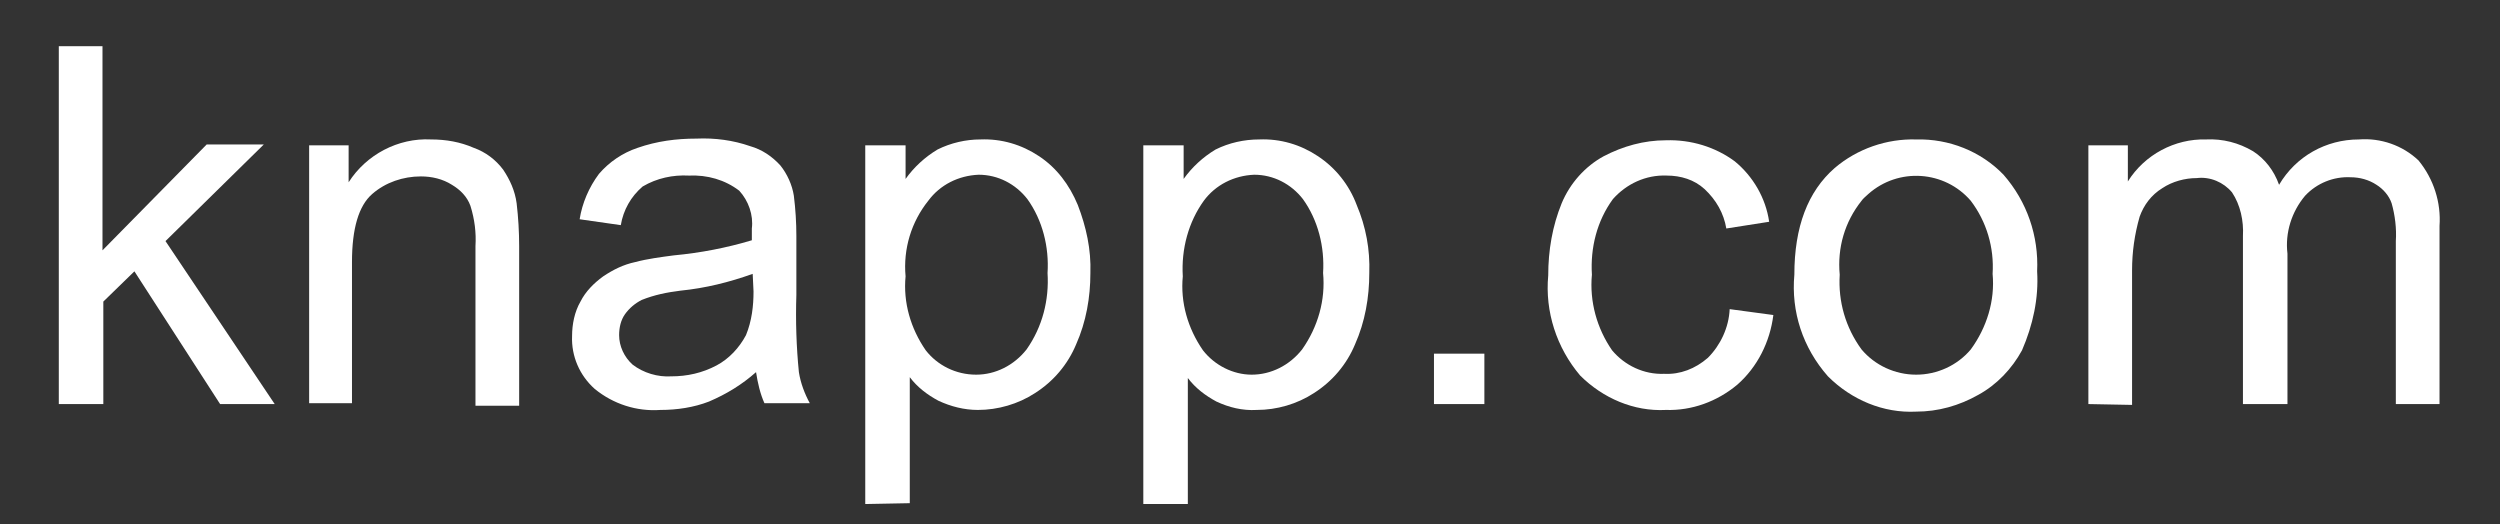
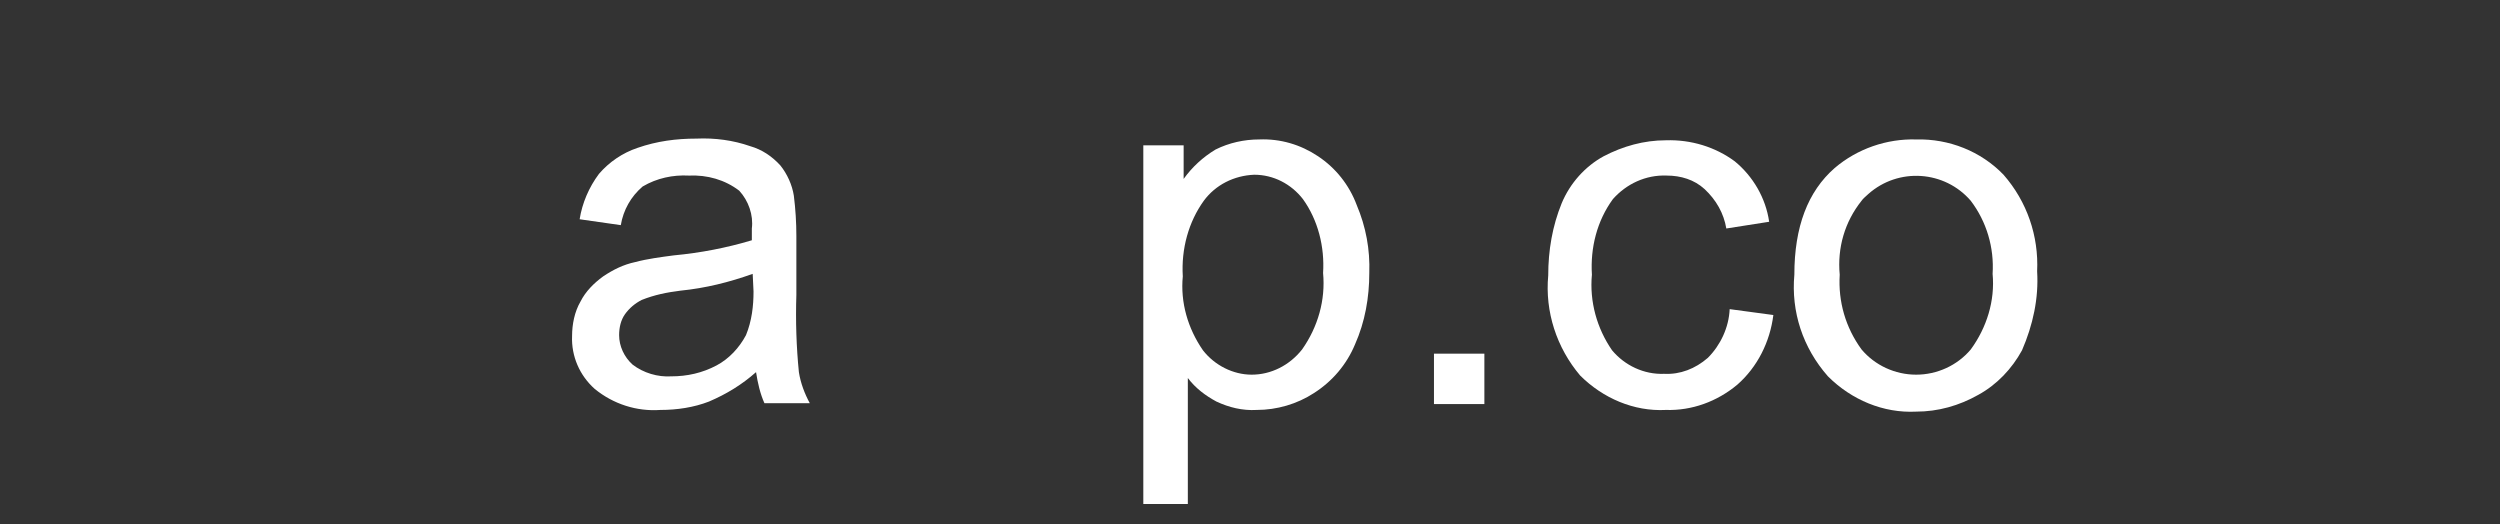
<svg xmlns="http://www.w3.org/2000/svg" version="1.1" id="Ebene_1" x="0px" y="0px" width="297.6px" height="62.4px" viewBox="0 0 297.6 62.4" style="enable-background:new 0 0 297.6 62.4;" xml:space="preserve">
  <rect x="0" y="0" width="297.6" height="62.4" fill="#333333" stroke="none" />
  <style type="text/css">
	.st0{fill:#FFFFFF;}
</style>
-   <path class="st0" d="M7,48.1V5.5h5.2v24.3l12.4-12.6h6.8L19.7,28.7l13,19.4h-6.5L16,32.3l-3.7,3.6v12.2H7z" />
-   <path class="st0" d="M36.8,48.1V17.3h4.7v4.4c2.1-3.3,5.9-5.3,9.8-5.1c1.8,0,3.5,0.3,5.1,1c1.4,0.5,2.6,1.4,3.5,2.6  c0.8,1.2,1.4,2.5,1.6,4c0.2,1.7,0.3,3.4,0.3,5.1v19h-5.2V29.3c0.1-1.6-0.1-3.2-0.6-4.8c-0.4-1.1-1.2-1.9-2.2-2.5  c-1.1-0.7-2.4-1-3.7-1c-2.1,0-4.2,0.7-5.8,2.1c-1.6,1.4-2.4,4.1-2.4,8.1v16.8H36.8z" />
  <path class="st0" d="M90,44.3c-1.7,1.5-3.5,2.6-5.6,3.5c-1.8,0.7-3.8,1-5.8,1c-2.8,0.2-5.6-0.7-7.8-2.5c-1.8-1.6-2.8-3.9-2.7-6.3  c0-1.4,0.3-2.9,1-4.1c0.6-1.2,1.6-2.2,2.7-3c1.2-0.8,2.4-1.4,3.8-1.7c1.5-0.4,3.1-0.6,4.6-0.8c3.2-0.3,6.3-0.9,9.3-1.8  c0-0.7,0-1.2,0-1.4c0.2-1.6-0.4-3.3-1.5-4.5c-1.7-1.3-3.8-1.9-6-1.8c-1.9-0.1-3.8,0.3-5.5,1.3c-1.4,1.2-2.3,2.8-2.6,4.6L69,26.1  c0.3-1.9,1.1-3.8,2.3-5.4c1.2-1.4,2.8-2.5,4.6-3.1c2.3-0.8,4.6-1.1,7-1.1c2.2-0.1,4.4,0.2,6.4,0.9c1.4,0.4,2.6,1.2,3.6,2.3  c0.8,1,1.4,2.3,1.6,3.6c0.2,1.6,0.3,3.2,0.3,4.8v7c-0.1,3.1,0,6.2,0.3,9.2c0.2,1.3,0.7,2.6,1.3,3.7h-5.4  C90.5,46.9,90.2,45.6,90,44.3z M89.6,32.6c-2.8,1-5.6,1.7-8.6,2c-1.6,0.2-3.1,0.5-4.6,1.1c-0.8,0.4-1.5,1-2,1.7  c-0.5,0.7-0.7,1.6-0.7,2.5c0,1.3,0.6,2.6,1.6,3.5c1.3,1,3,1.5,4.6,1.4c1.9,0,3.7-0.4,5.4-1.3c1.5-0.8,2.7-2.1,3.5-3.6  c0.7-1.7,0.9-3.5,0.9-5.2L89.6,32.6z" />
-   <path class="st0" d="M103,60V17.3h4.8v4c1-1.4,2.3-2.6,3.8-3.5c1.6-0.8,3.4-1.2,5.1-1.2c2.5-0.1,4.9,0.6,7,2  c2.1,1.4,3.6,3.4,4.6,5.8c1,2.6,1.6,5.3,1.5,8.1c0,2.9-0.5,5.8-1.7,8.5c-1,2.4-2.7,4.4-4.9,5.8c-2,1.3-4.4,2-6.8,2  c-1.6,0-3.2-0.4-4.7-1.1c-1.3-0.7-2.5-1.6-3.4-2.8v15L103,60z M107.8,32.9c-0.3,3.1,0.6,6.2,2.4,8.8c1.4,1.8,3.6,2.9,6,2.9  c2.3,0,4.5-1.1,6-3c1.9-2.7,2.7-5.9,2.5-9.1c0.2-3.1-0.6-6.3-2.4-8.8c-1.4-1.8-3.5-2.9-5.8-2.9c-2.4,0.1-4.6,1.2-6,3.1  C108.5,26.4,107.5,29.6,107.8,32.9L107.8,32.9z" />
  <path class="st0" d="M136.1,60V17.3h4.8v4c1-1.4,2.3-2.6,3.8-3.5c1.6-0.8,3.4-1.2,5.2-1.2c2.5-0.1,4.9,0.6,7,2  c2.1,1.4,3.7,3.4,4.6,5.8c1.1,2.6,1.6,5.3,1.5,8.1c0,2.9-0.5,5.8-1.7,8.5c-1,2.4-2.7,4.4-4.9,5.8c-2,1.3-4.4,2-6.8,2  c-1.7,0.1-3.3-0.3-4.8-1c-1.3-0.7-2.5-1.6-3.4-2.8v15H136.1z M140.8,32.9c-0.3,3.1,0.6,6.2,2.4,8.8c1.4,1.8,3.6,2.9,5.8,2.9  c2.3,0,4.5-1.1,6-3c1.9-2.7,2.8-5.9,2.5-9.1c0.2-3.1-0.6-6.3-2.4-8.8c-1.4-1.8-3.5-2.9-5.8-2.9c-2.4,0.1-4.6,1.2-6,3.1  C141.5,26.4,140.6,29.6,140.8,32.9z" />
  <path class="st0" d="M170.7,48.1v-6h6v6H170.7z" />
  <path class="st0" d="M205.9,36.8l5.2,0.7c-0.4,3.2-1.9,6.2-4.3,8.3c-2.4,2-5.4,3.1-8.5,3c-3.8,0.2-7.5-1.4-10.2-4.1  c-2.8-3.3-4.2-7.6-3.8-11.9c0-3,0.5-5.9,1.6-8.6c1-2.4,2.8-4.4,5-5.6c2.3-1.2,4.8-1.9,7.4-1.9c3-0.1,5.9,0.8,8.2,2.5  c2.2,1.8,3.7,4.4,4.1,7.2l-5.1,0.8c-0.3-1.8-1.2-3.4-2.6-4.7c-1.2-1.1-2.8-1.6-4.5-1.6c-2.5-0.1-4.8,1-6.4,2.8  c-1.9,2.6-2.7,5.8-2.5,9c-0.3,3.2,0.6,6.4,2.4,9c1.5,1.8,3.8,2.9,6.2,2.8c1.9,0.1,3.7-0.6,5.2-1.9C204.8,41.1,205.8,39,205.9,36.8z" />
  <path class="st0" d="M213.6,32.7c0-5.7,1.6-9.9,4.8-12.7c2.7-2.3,6.2-3.5,9.7-3.4c3.9-0.1,7.7,1.4,10.4,4.2c2.8,3.2,4.2,7.3,4,11.5  c0.2,3.2-0.5,6.4-1.8,9.4c-1.2,2.2-3,4.1-5.2,5.3c-2.3,1.3-4.8,2-7.4,2c-3.9,0.2-7.7-1.4-10.5-4.2C214.6,41.4,213.2,37.1,213.6,32.7  z M219,32.7c-0.2,3.2,0.7,6.3,2.6,8.9c1.6,1.9,4,3,6.5,3c2.5,0,4.9-1.1,6.5-3c1.9-2.6,2.9-5.8,2.6-9c0.2-3.1-0.7-6.2-2.6-8.7  c-3.1-3.6-8.6-4-12.2-0.8c-0.3,0.3-0.6,0.5-0.8,0.8C219.6,26.4,218.7,29.5,219,32.7z" />
-   <path class="st0" d="M248.6,48.1V17.3h4.7v4.3c2-3.2,5.6-5.1,9.3-5c2-0.1,3.9,0.4,5.6,1.4c1.4,0.9,2.5,2.3,3.1,4  c2-3.4,5.6-5.4,9.5-5.4c2.6-0.2,5.2,0.7,7.1,2.5c1.8,2.2,2.7,5,2.5,7.8v21.2h-5.2V28.7c0.1-1.5-0.1-3.1-0.5-4.5  c-0.3-0.9-1-1.7-1.8-2.2c-0.9-0.6-2-0.9-3.1-0.9c-2-0.1-4,0.7-5.4,2.2c-1.6,1.9-2.4,4.4-2.1,6.9v17.9H267V28.1  c0.1-1.8-0.3-3.7-1.3-5.2c-1-1.2-2.6-1.9-4.2-1.7c-1.4,0-2.9,0.4-4.1,1.2c-1.3,0.8-2.2,2-2.7,3.4c-0.6,2.1-0.9,4.2-0.9,6.4v16  L248.6,48.1z" />
</svg>